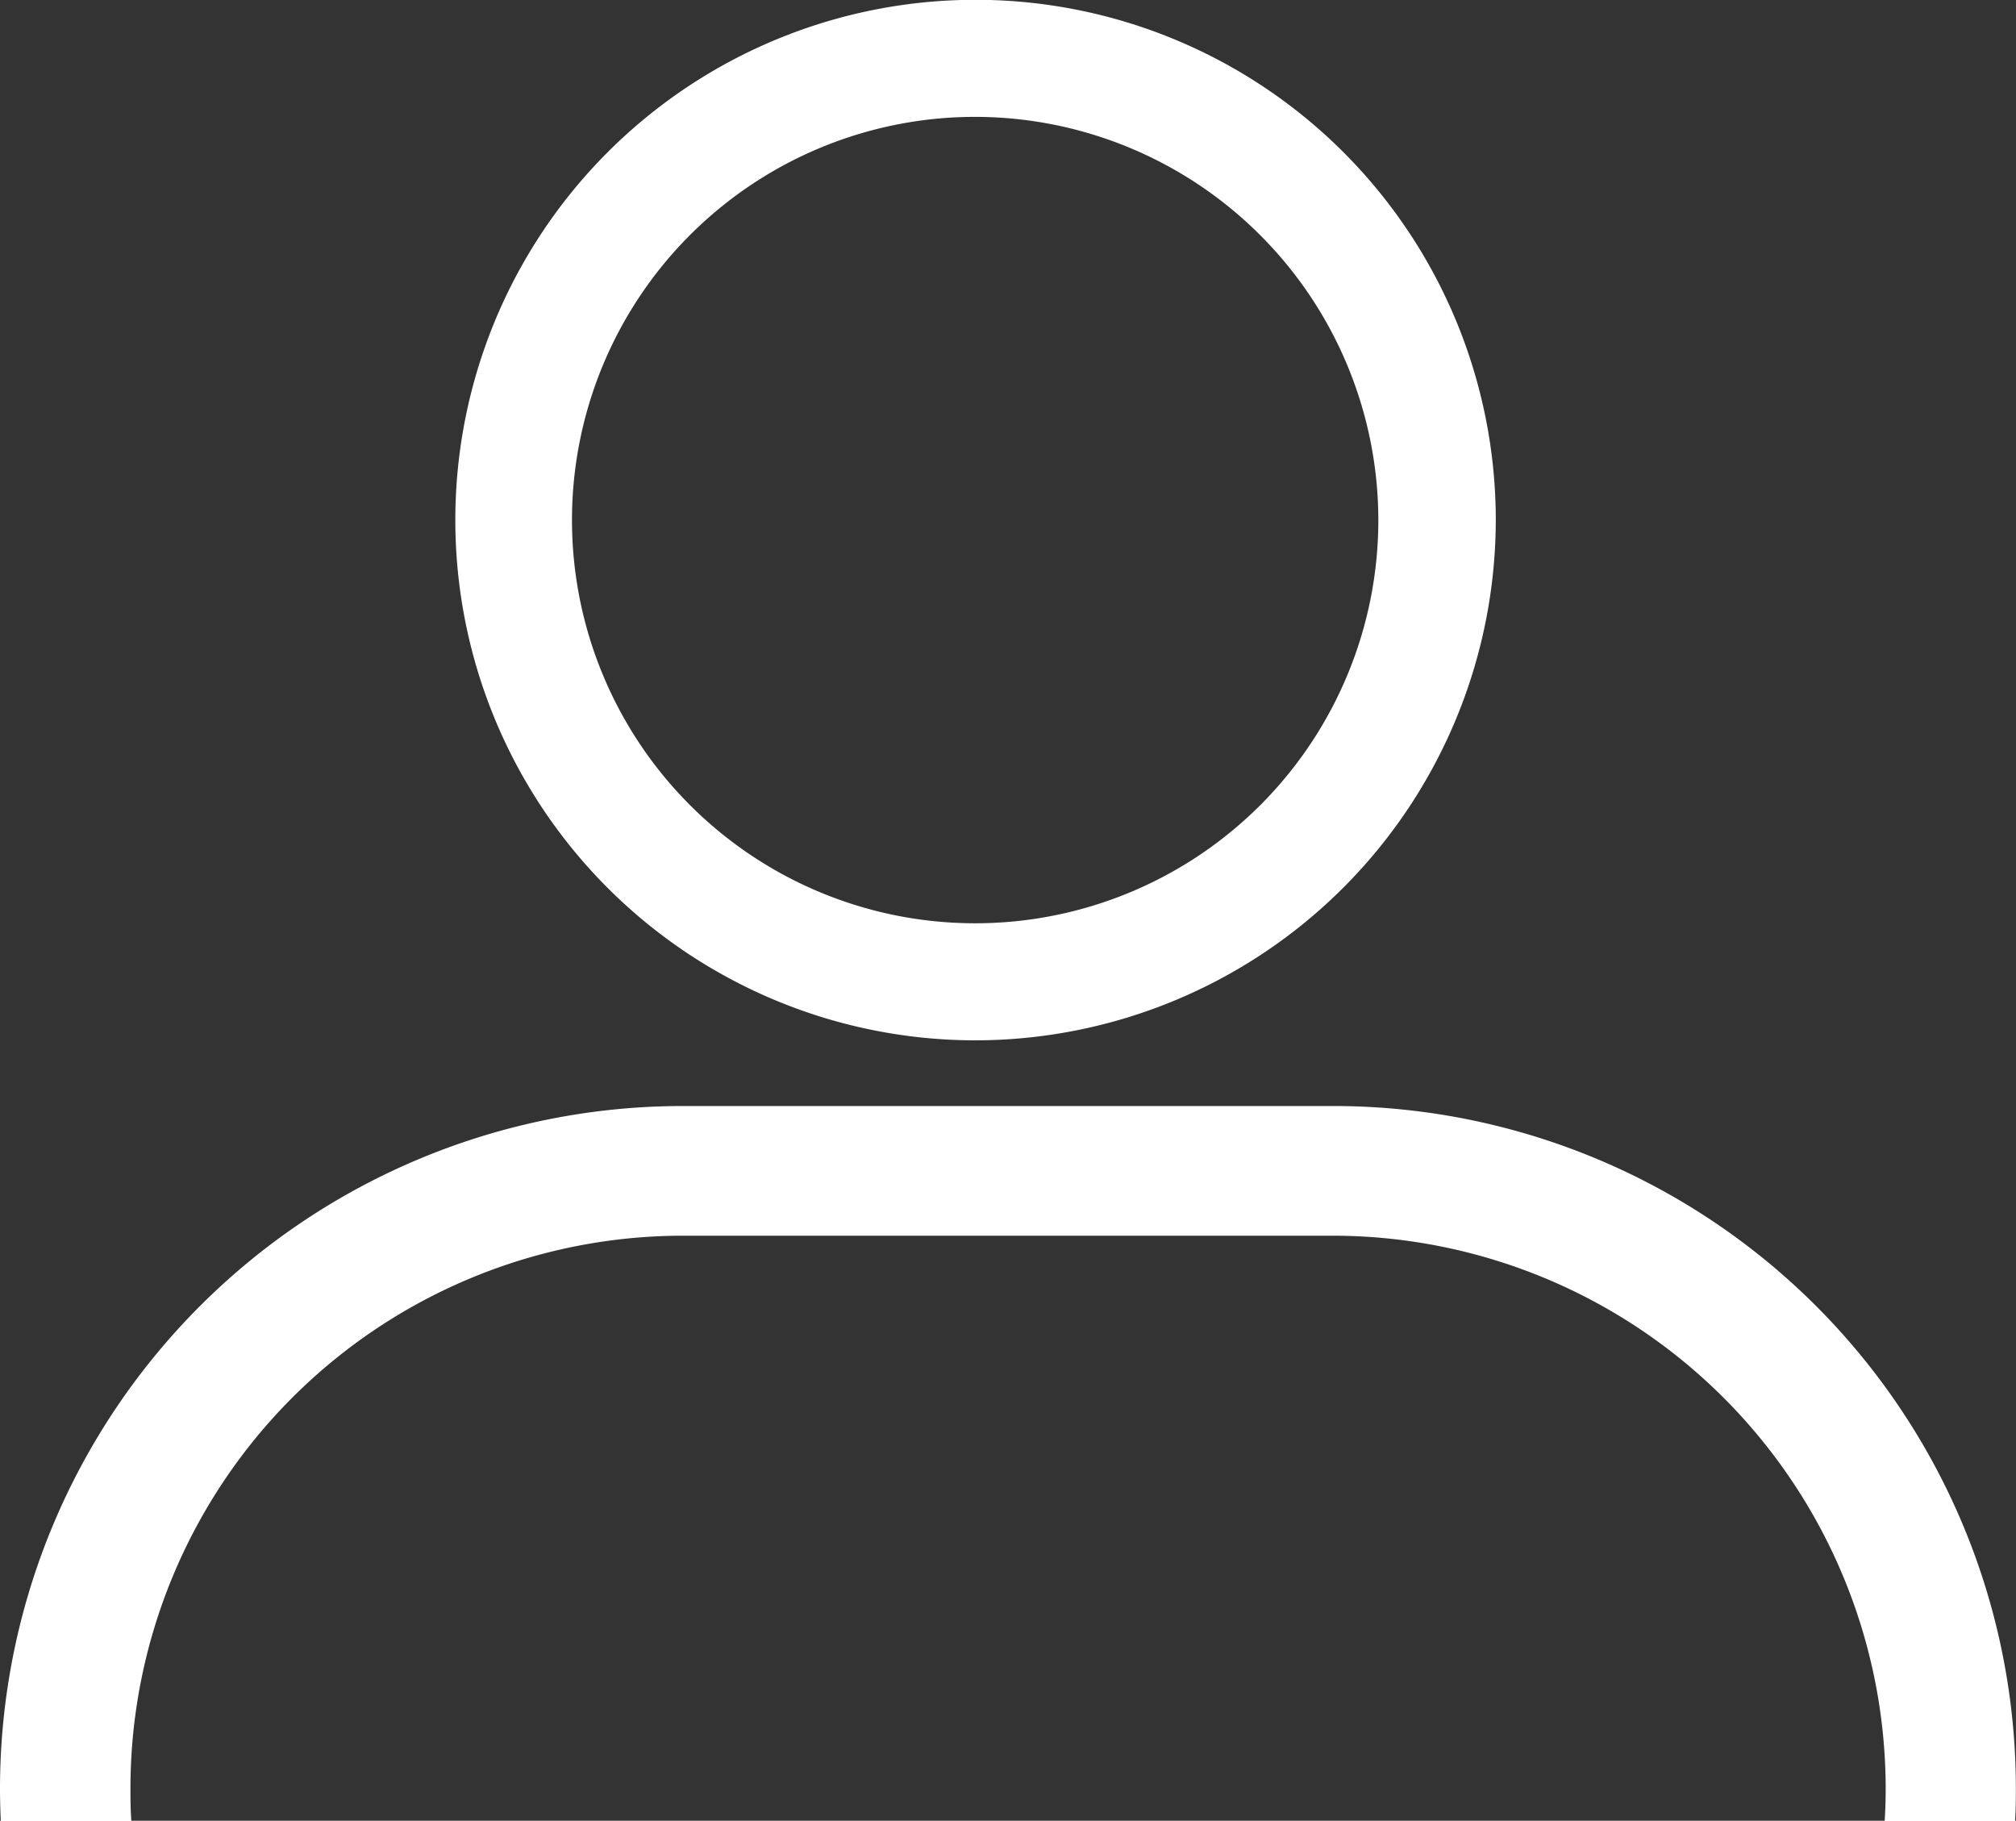
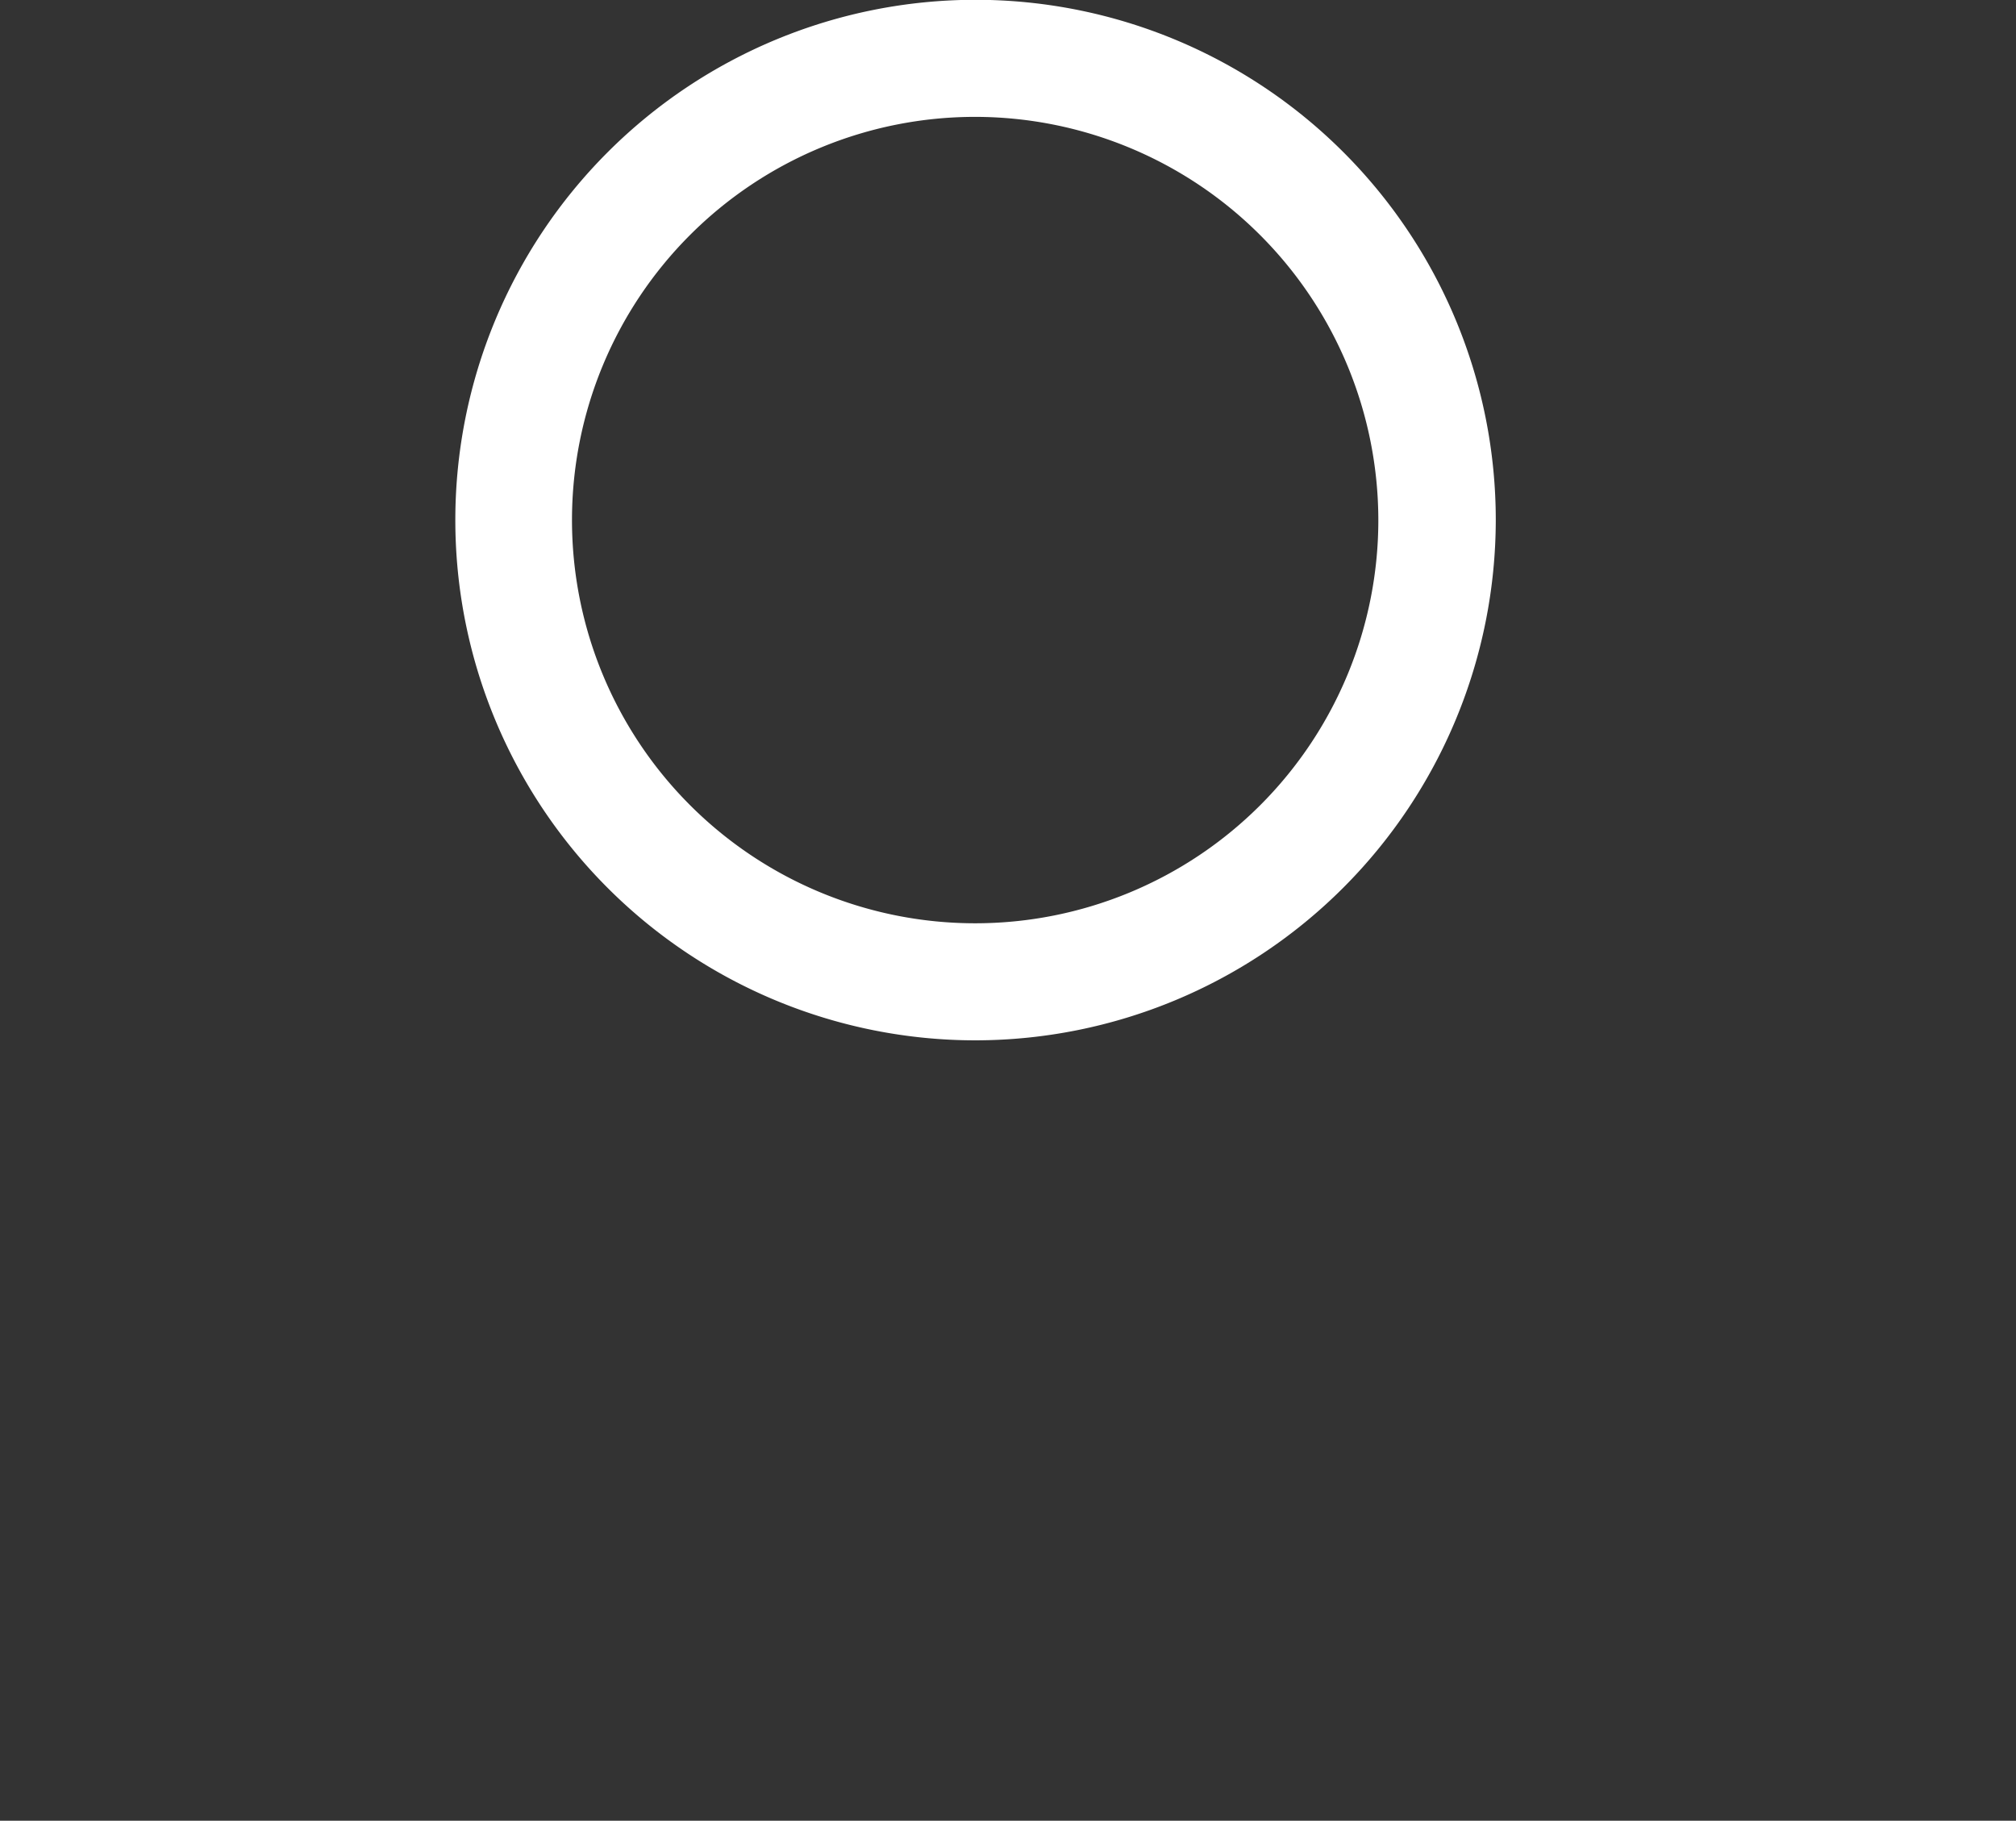
<svg xmlns="http://www.w3.org/2000/svg" id="person" width="31.002" height="27.997" viewBox="0 0 31.002 27.997">
  <rect x="0" y="0" width="31.002" height="27.997" fill="#333333" stroke="none" />
  <style type="text/css">
	.st0{fill:#ffffff;}
</style>
  <path id="Rahmen" class="st0" d="M24514,12452a8,8,0,1,1,8-8A8.01,8.01,0,0,1,24514,12452Zm-.006-14.2a6.2,6.2,0,1,0,6.2,6.2A6.206,6.206,0,0,0,24514,12437.8Z" transform="translate(-24498.998 -12436.003)" />
-   <path id="Differenzmenge_11" class="st0" data-name="Differenzmenge 11" d="M24509.02,12447h-2.01c-.008-.184-.012-.347-.012-.5a10.5,10.5,0,0,1,10.5-10.494h10a10.494,10.494,0,0,1,10.5,10.494c0,.14,0,.288-.012.5h-2.006c.012-.18.016-.343.016-.5a8.509,8.509,0,0,0-8.5-8.5h-10a8.5,8.5,0,0,0-8.492,8.5c0,.157,0,.311.014.5Z" transform="translate(-24506.998 -12418.999)" />
</svg>